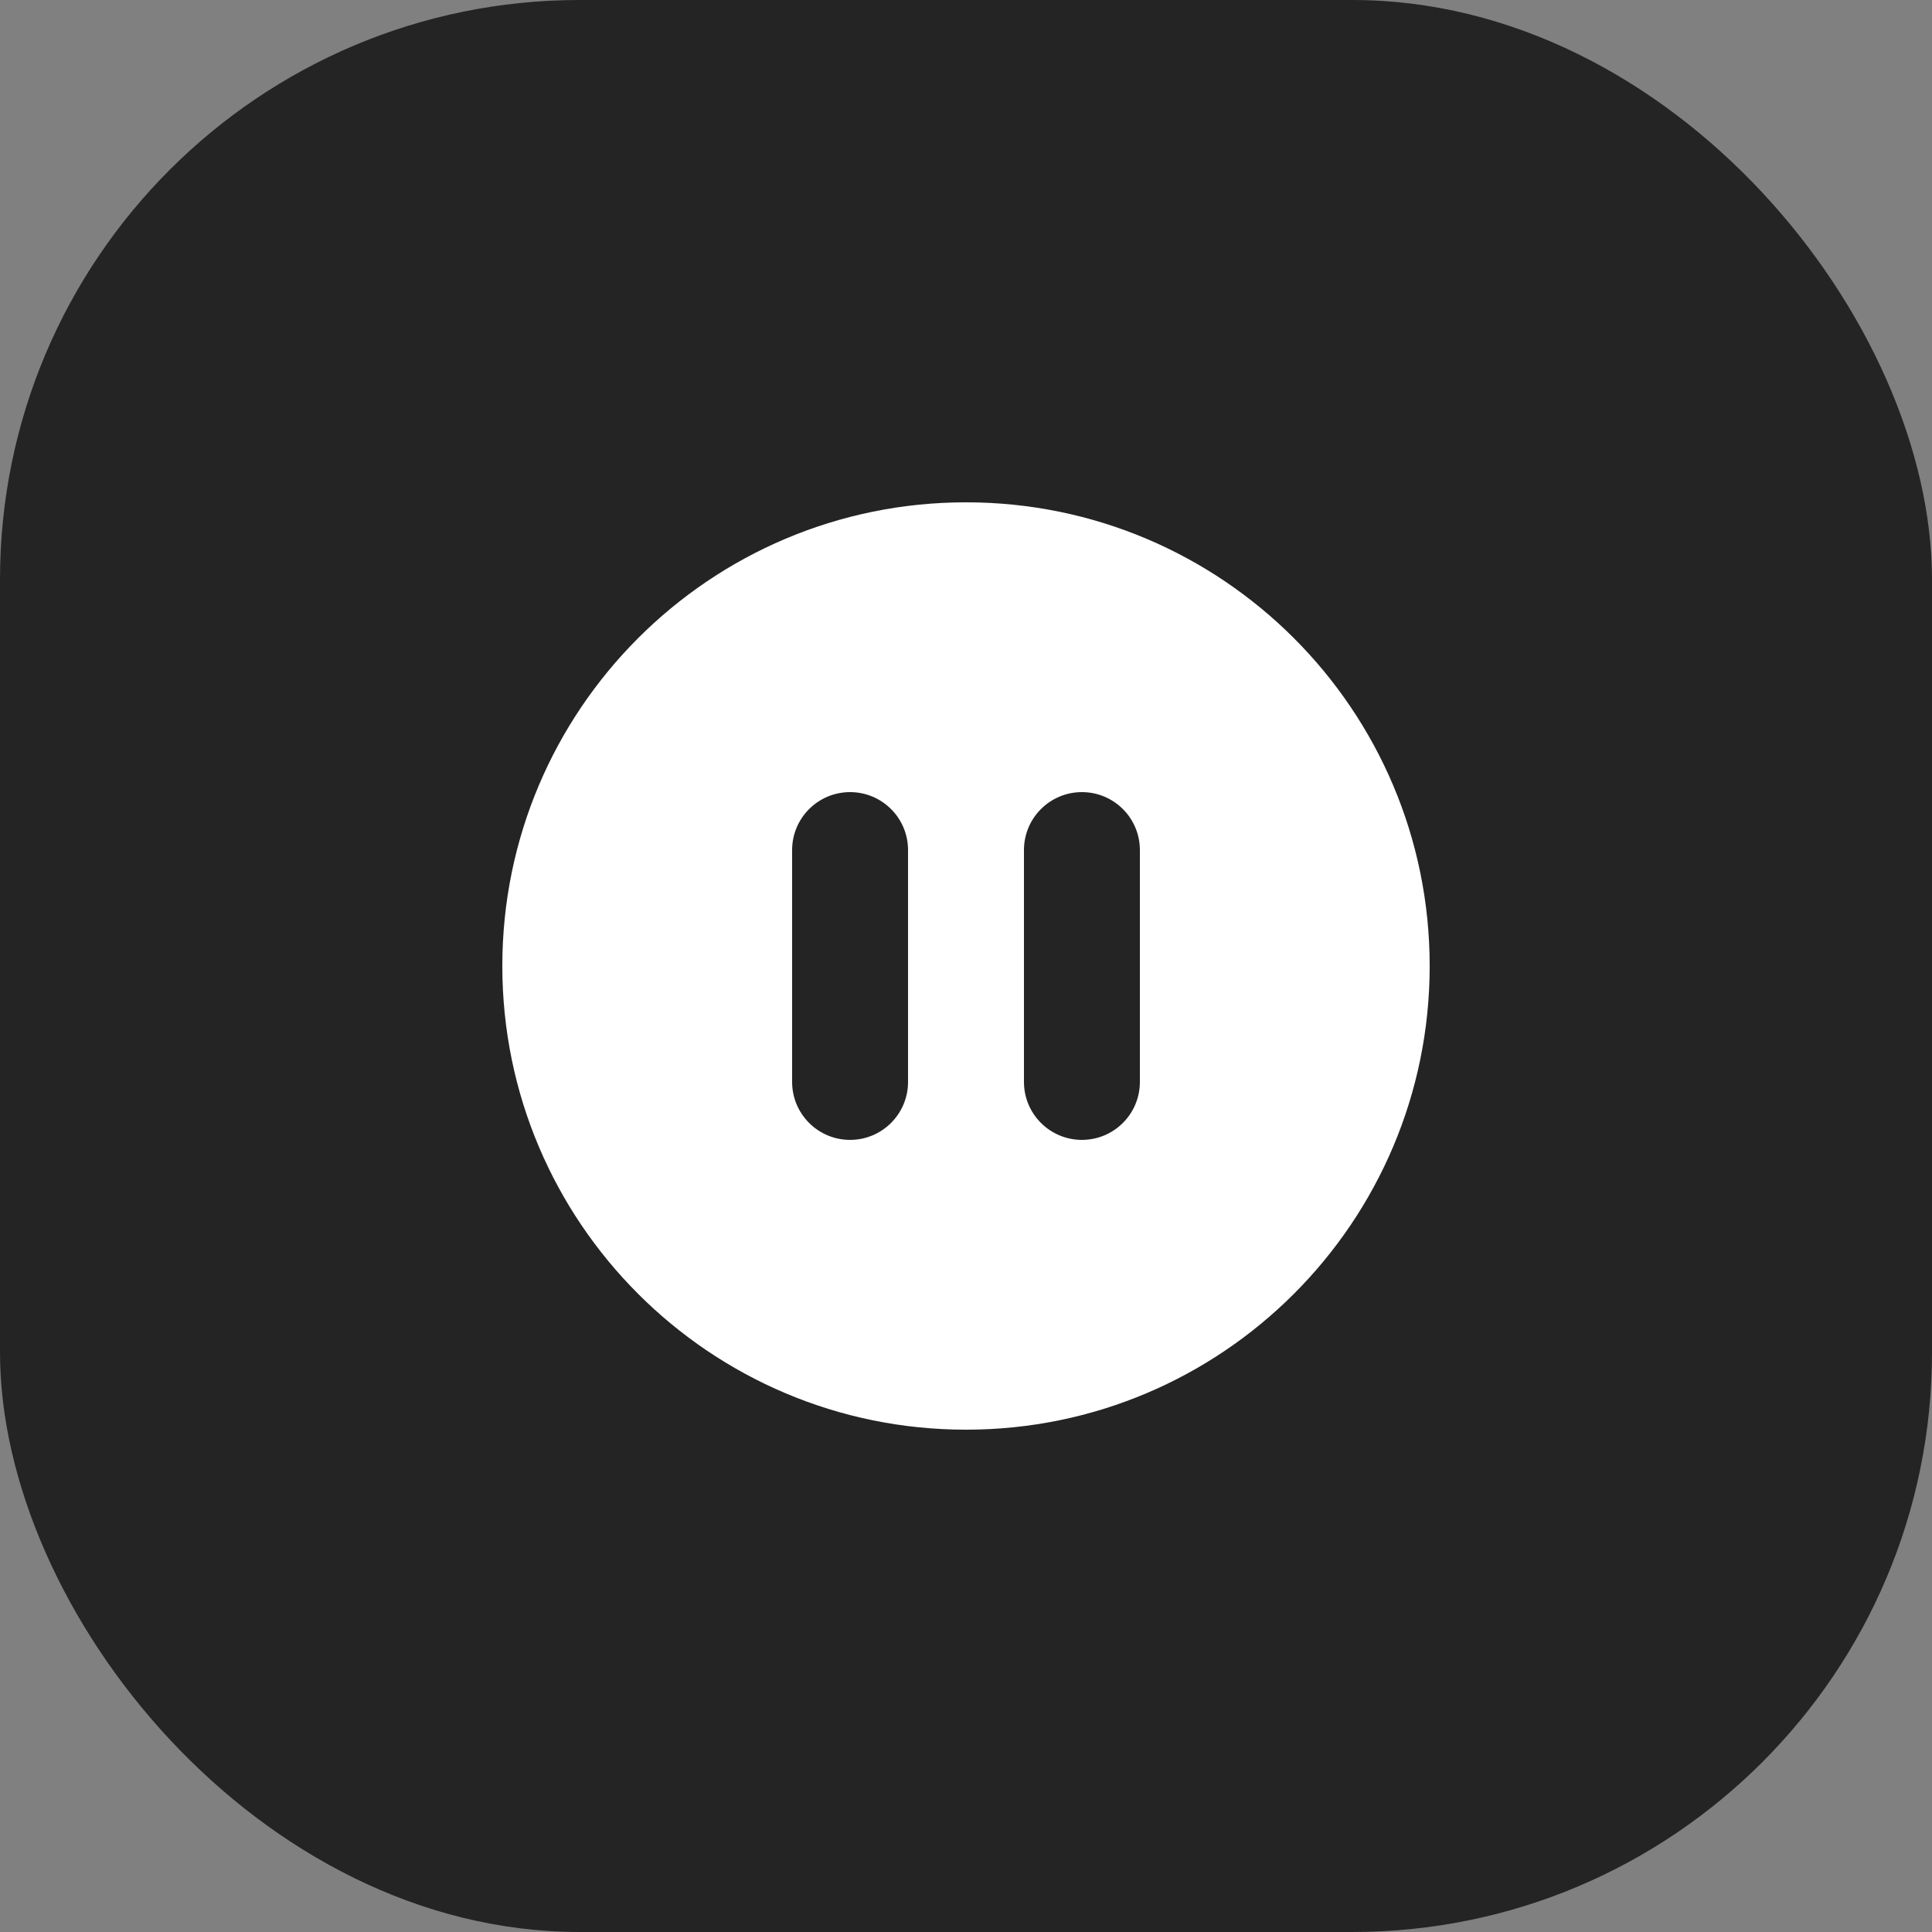
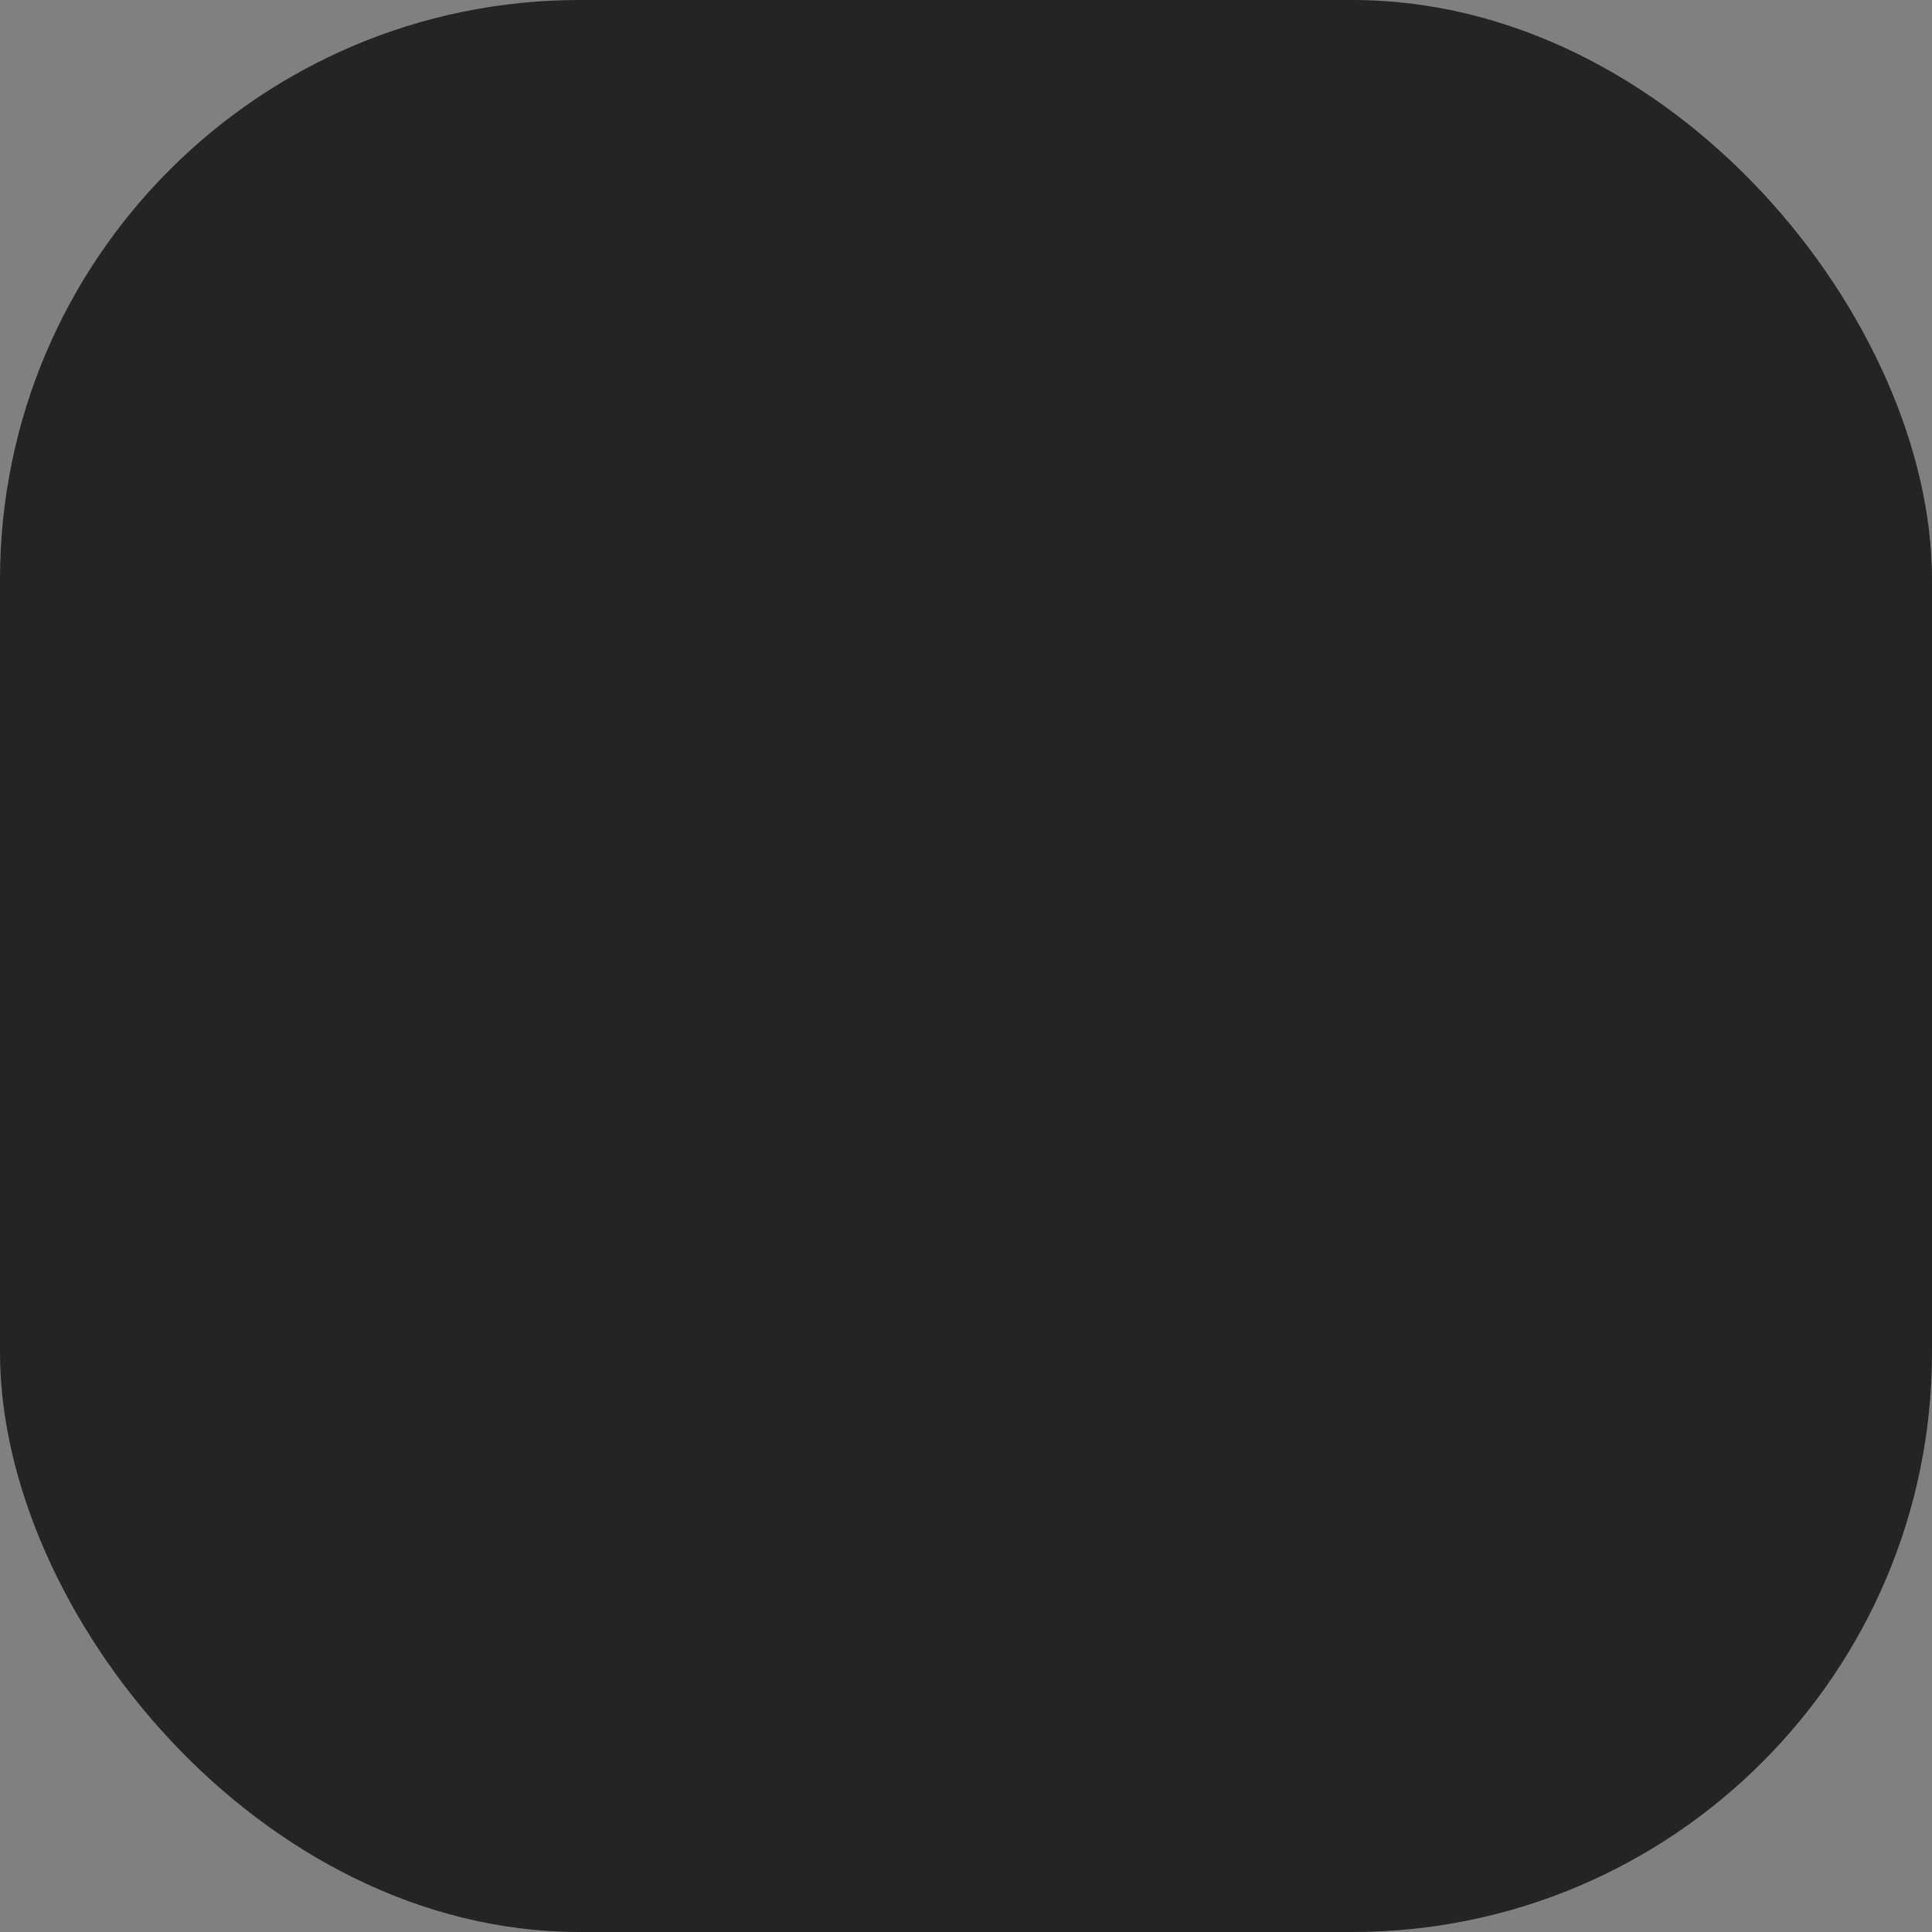
<svg xmlns="http://www.w3.org/2000/svg" width="40" height="40" viewBox="0 0 40 40" fill="none">
  <rect x="0" y="0" width="40" height="40" fill="#808080" stroke="none" />
  <rect width="40" height="40" rx="12" fill="#242424" />
-   <path fill-rule="evenodd" clip-rule="evenodd" d="M29.6 20C29.6 25.302 25.302 29.6 20 29.6C14.698 29.6 10.4 25.302 10.4 20C10.4 14.698 14.698 10.4 20 10.4C25.302 10.4 29.6 14.698 29.6 20ZM16.4 17.6C16.4 16.937 16.937 16.4 17.6 16.4C18.263 16.4 18.8 16.937 18.8 17.6V22.4C18.8 23.063 18.263 23.6 17.6 23.6C16.937 23.6 16.4 23.063 16.4 22.4V17.6ZM22.4 16.4C21.737 16.4 21.2 16.937 21.2 17.6V22.4C21.2 23.063 21.737 23.6 22.4 23.6C23.063 23.6 23.6 23.063 23.6 22.4V17.6C23.6 16.937 23.063 16.4 22.4 16.4Z" fill="white" />
</svg>